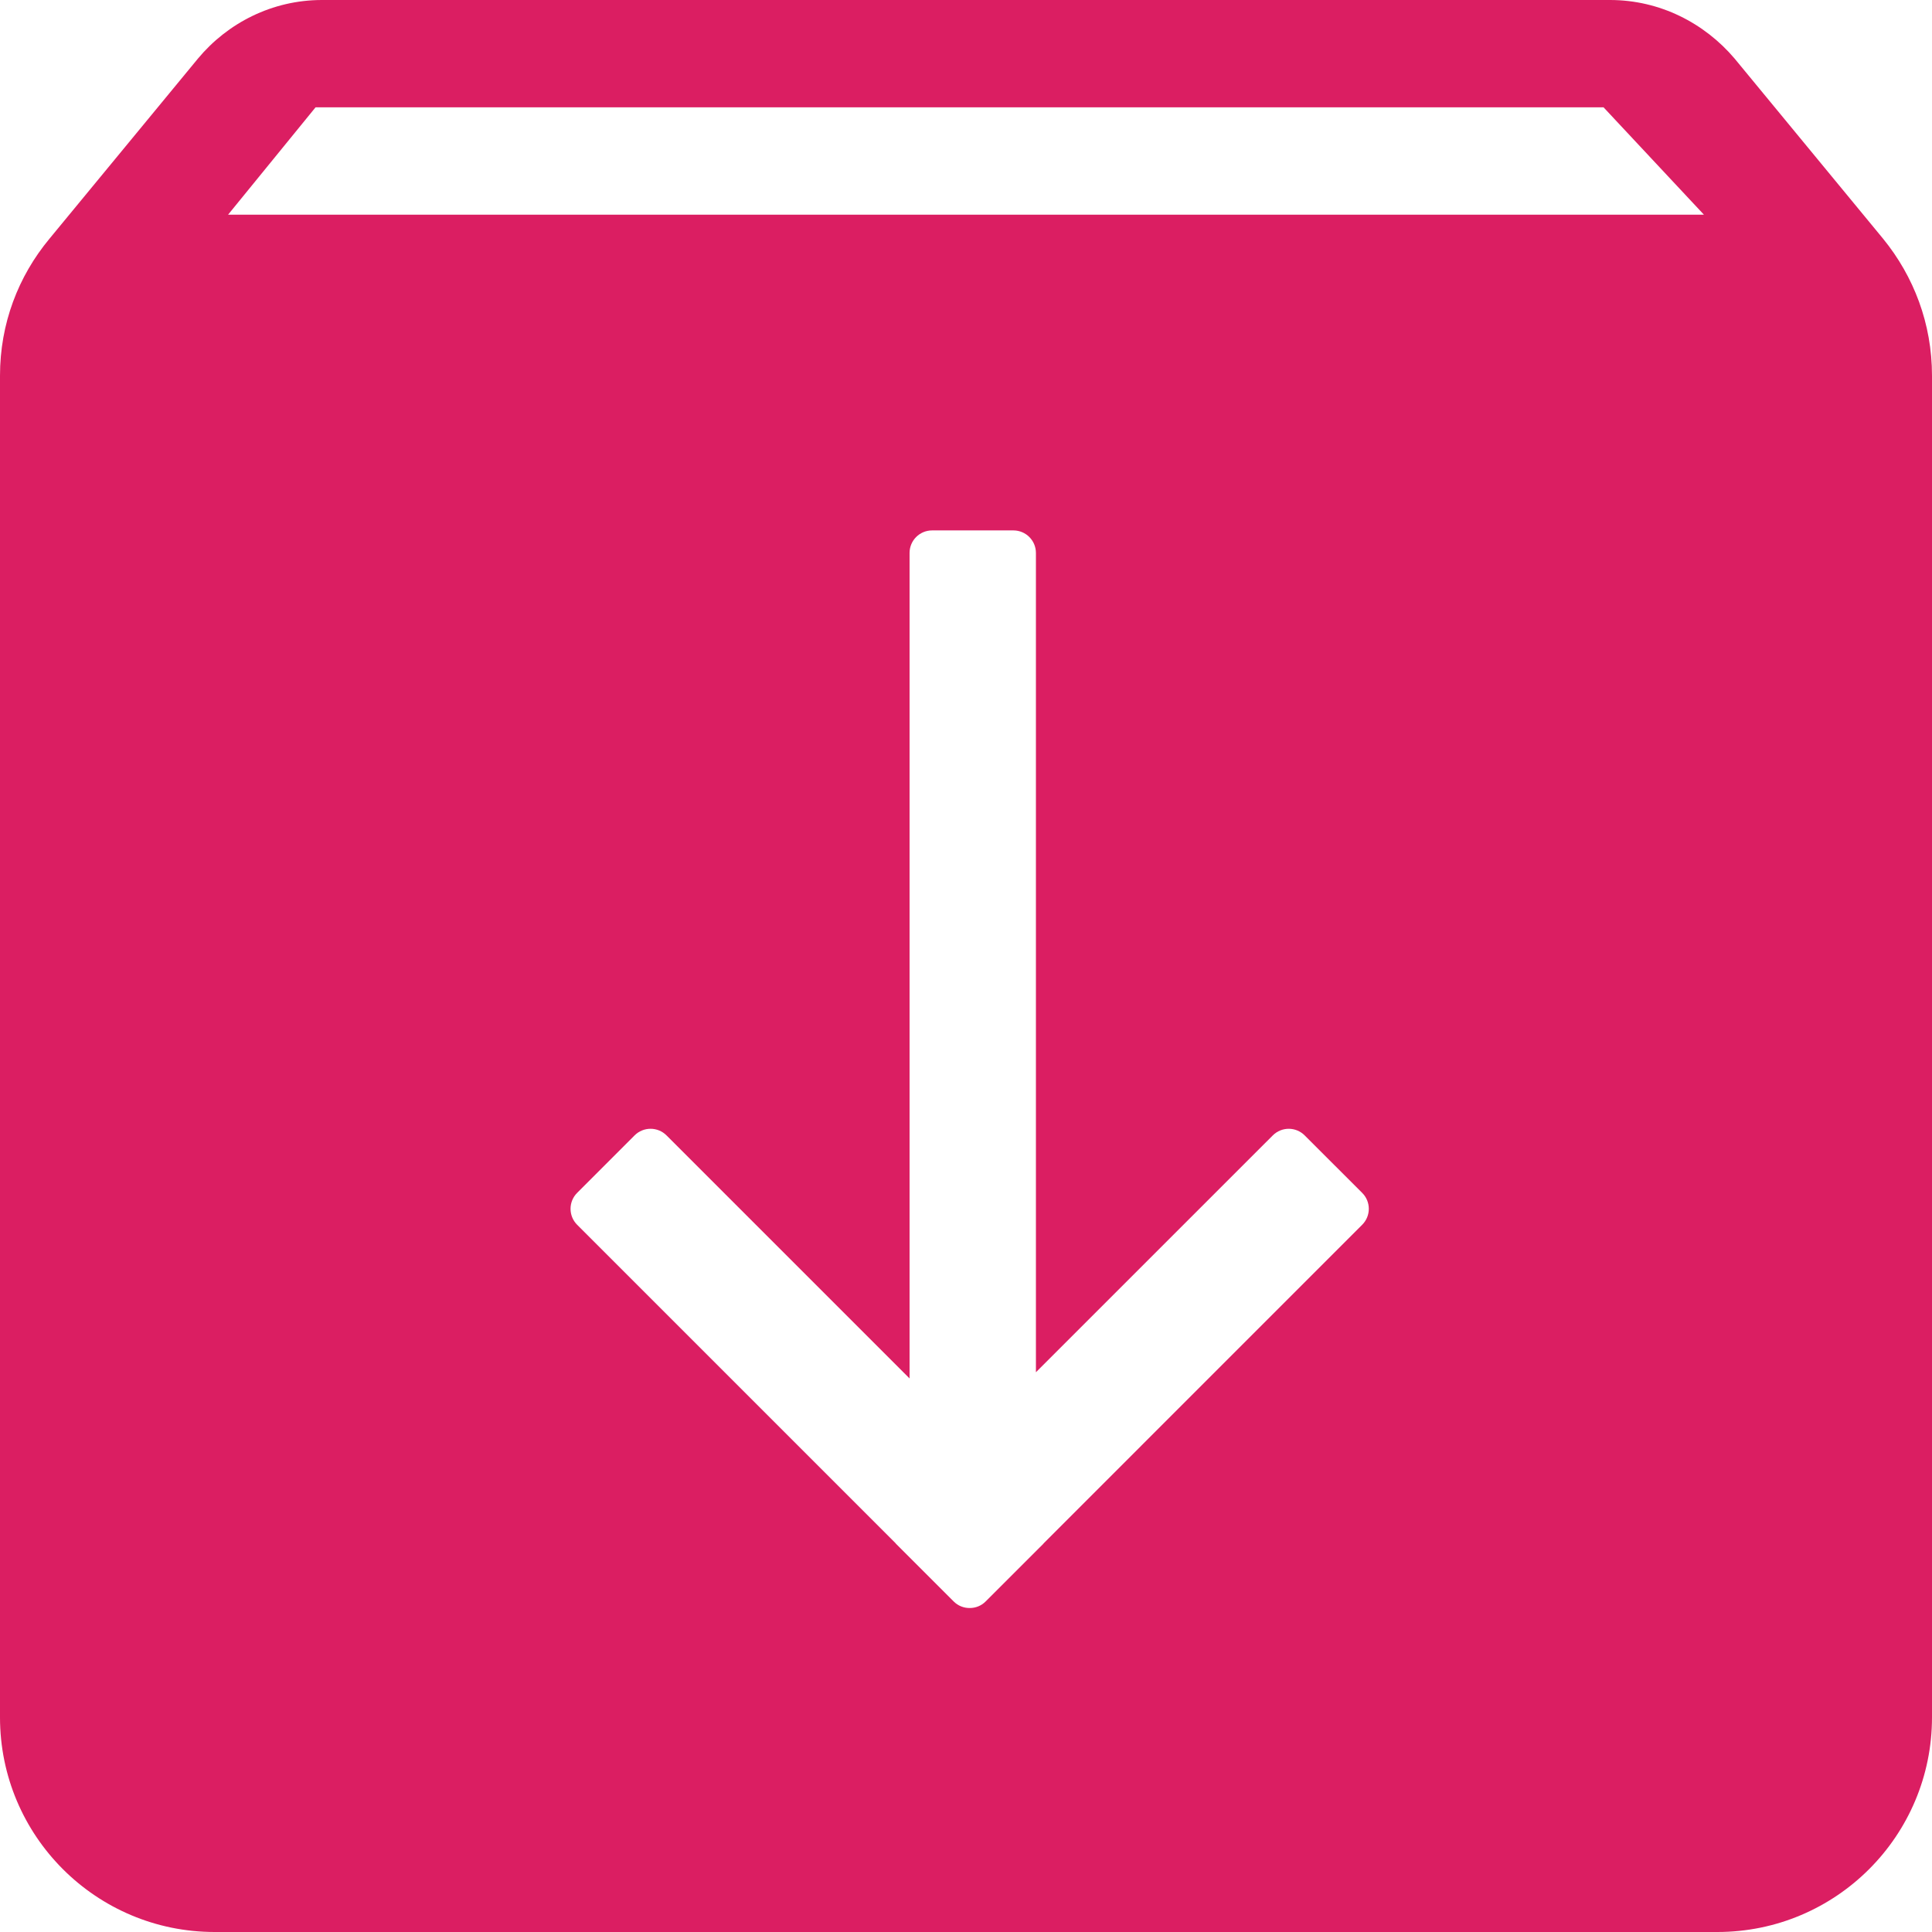
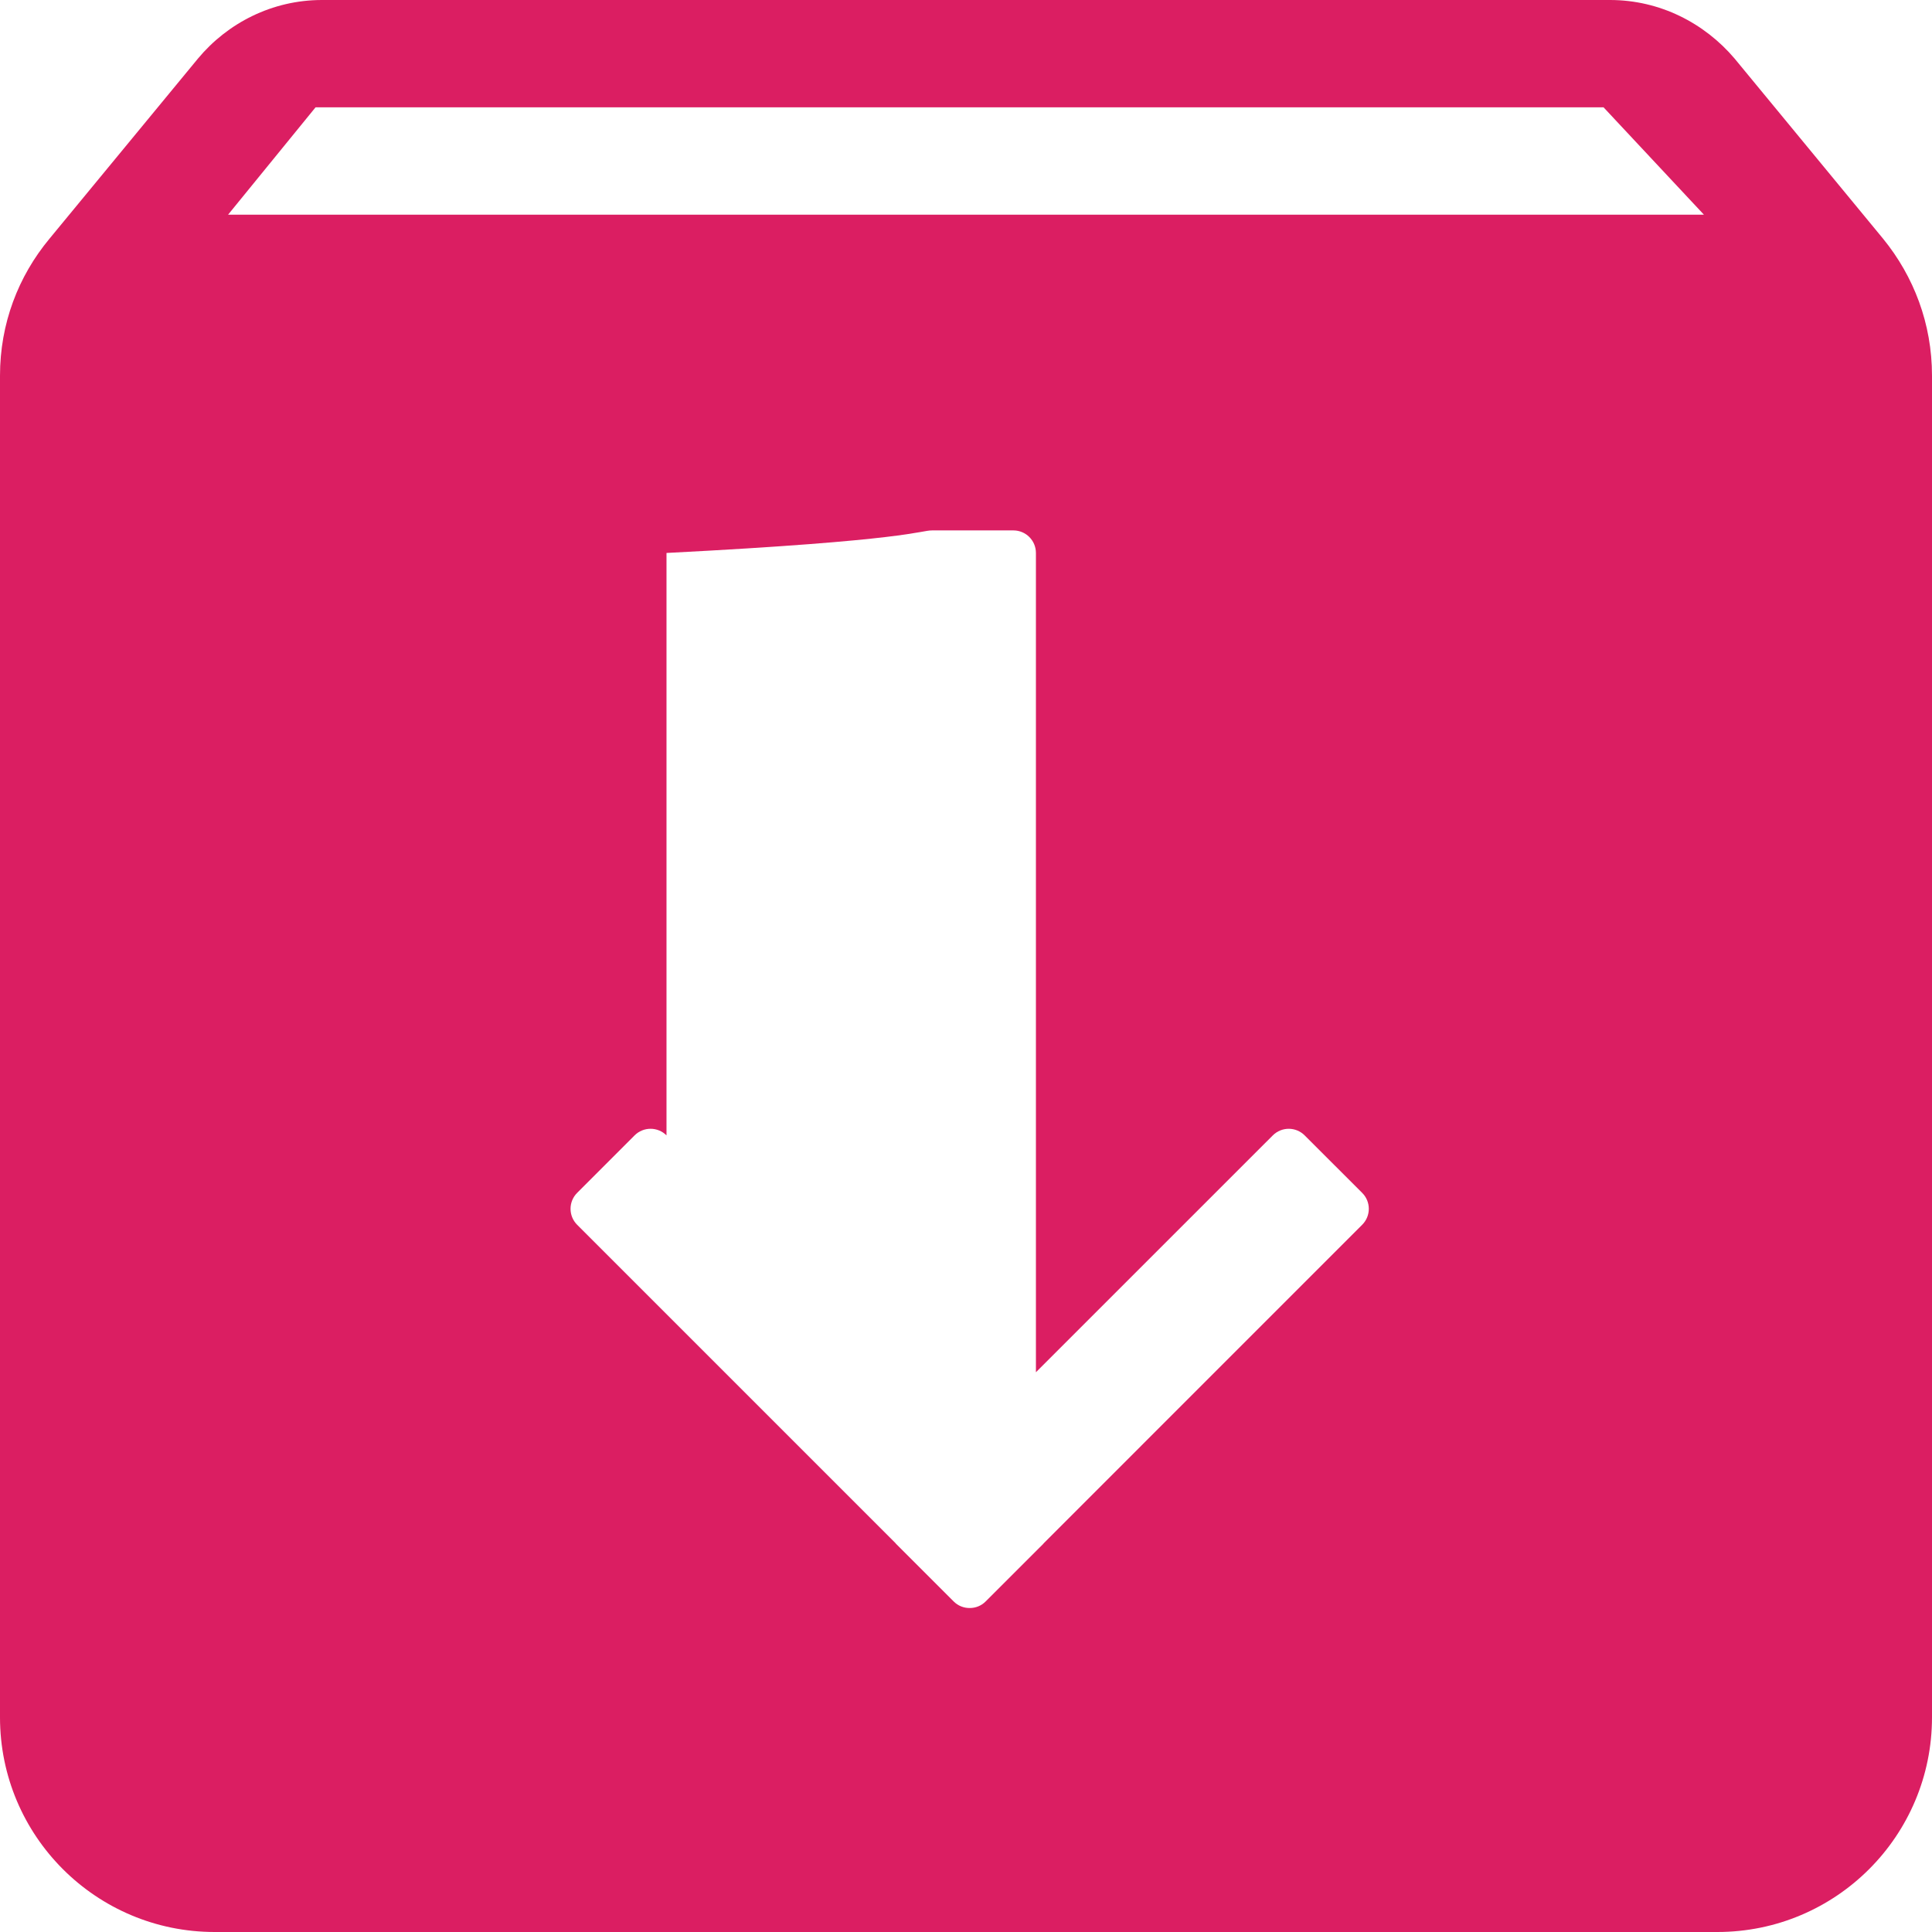
<svg xmlns="http://www.w3.org/2000/svg" width="52" height="52" viewBox="0 0 52 52" fill="none">
-   <path d="M50.686 6.428L46.685 1.574C45.875 0.621 44.676 0 43.333 0H8.667C7.323 0 6.125 0.621 5.33 1.574L1.329 6.428C0.491 7.439 0 8.711 0 10.111V46.222C0 49.414 2.586 52 5.778 52H46.222C49.414 52 52 49.414 52 46.222V10.111C52 8.711 51.509 7.439 50.686 6.428ZM36.663 32.965L28.098 41.531C28.09 41.539 28.085 41.549 28.077 41.556L26.53 43.102C26.411 43.222 26.255 43.281 26.099 43.28C25.942 43.281 25.786 43.222 25.667 43.102L24.12 41.556C24.112 41.548 24.106 41.539 24.099 41.53L15.534 32.965C15.297 32.728 15.297 32.343 15.534 32.106L17.08 30.559C17.318 30.322 17.702 30.322 17.939 30.559L24.481 37.101V14.883C24.481 14.547 24.753 14.276 25.088 14.276H27.275C27.611 14.276 27.882 14.548 27.882 14.883V36.934L34.257 30.56C34.495 30.322 34.879 30.322 35.116 30.56L36.663 32.106C36.901 32.343 36.901 32.728 36.663 32.965ZM6.139 5.778L8.493 2.889H43.16L45.861 5.778H6.139Z" fill="#DB1E62" />
+   <path d="M50.686 6.428L46.685 1.574C45.875 0.621 44.676 0 43.333 0H8.667C7.323 0 6.125 0.621 5.33 1.574L1.329 6.428C0.491 7.439 0 8.711 0 10.111V46.222C0 49.414 2.586 52 5.778 52H46.222C49.414 52 52 49.414 52 46.222V10.111C52 8.711 51.509 7.439 50.686 6.428ZM36.663 32.965L28.098 41.531C28.09 41.539 28.085 41.549 28.077 41.556L26.53 43.102C26.411 43.222 26.255 43.281 26.099 43.28C25.942 43.281 25.786 43.222 25.667 43.102L24.12 41.556C24.112 41.548 24.106 41.539 24.099 41.53L15.534 32.965C15.297 32.728 15.297 32.343 15.534 32.106L17.08 30.559C17.318 30.322 17.702 30.322 17.939 30.559V14.883C24.481 14.547 24.753 14.276 25.088 14.276H27.275C27.611 14.276 27.882 14.548 27.882 14.883V36.934L34.257 30.56C34.495 30.322 34.879 30.322 35.116 30.56L36.663 32.106C36.901 32.343 36.901 32.728 36.663 32.965ZM6.139 5.778L8.493 2.889H43.16L45.861 5.778H6.139Z" fill="#DB1E62" />
</svg>